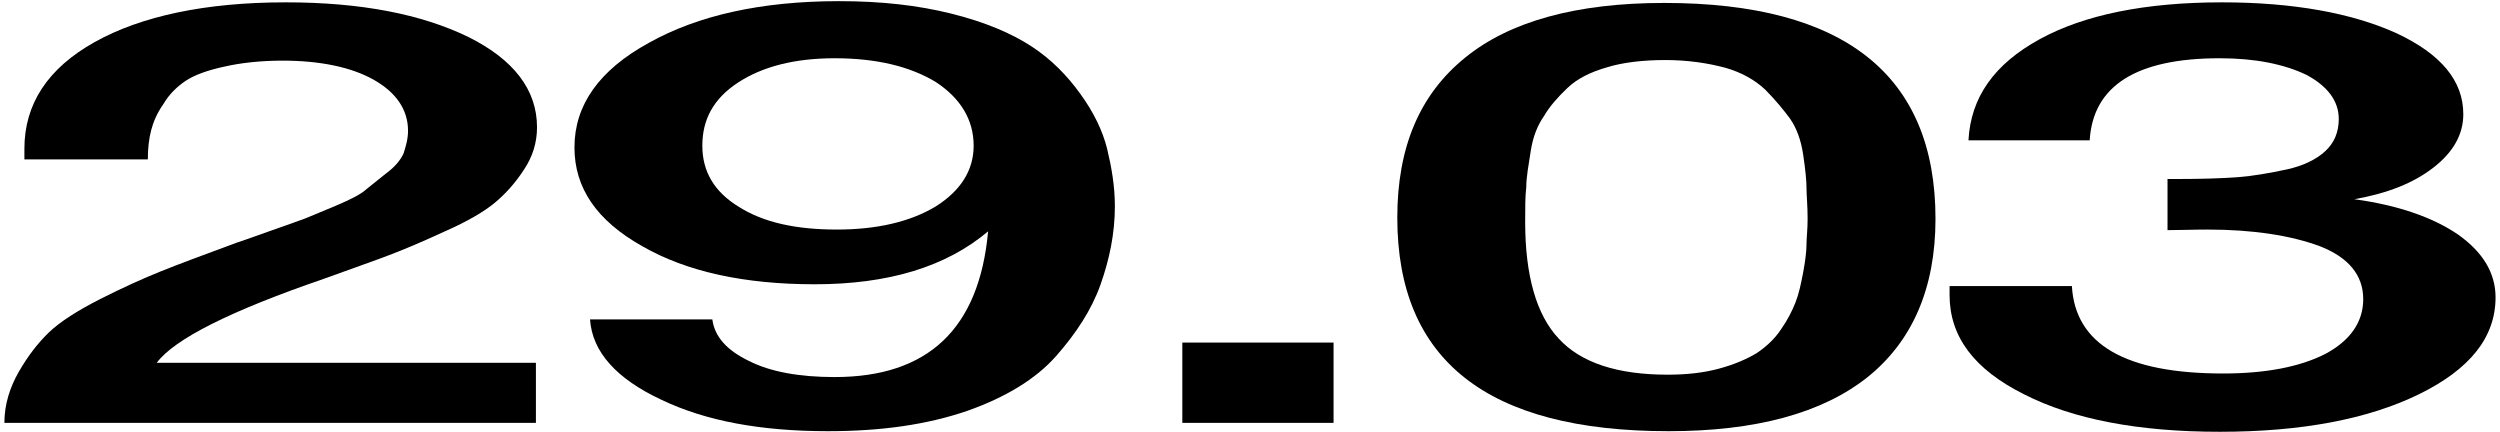
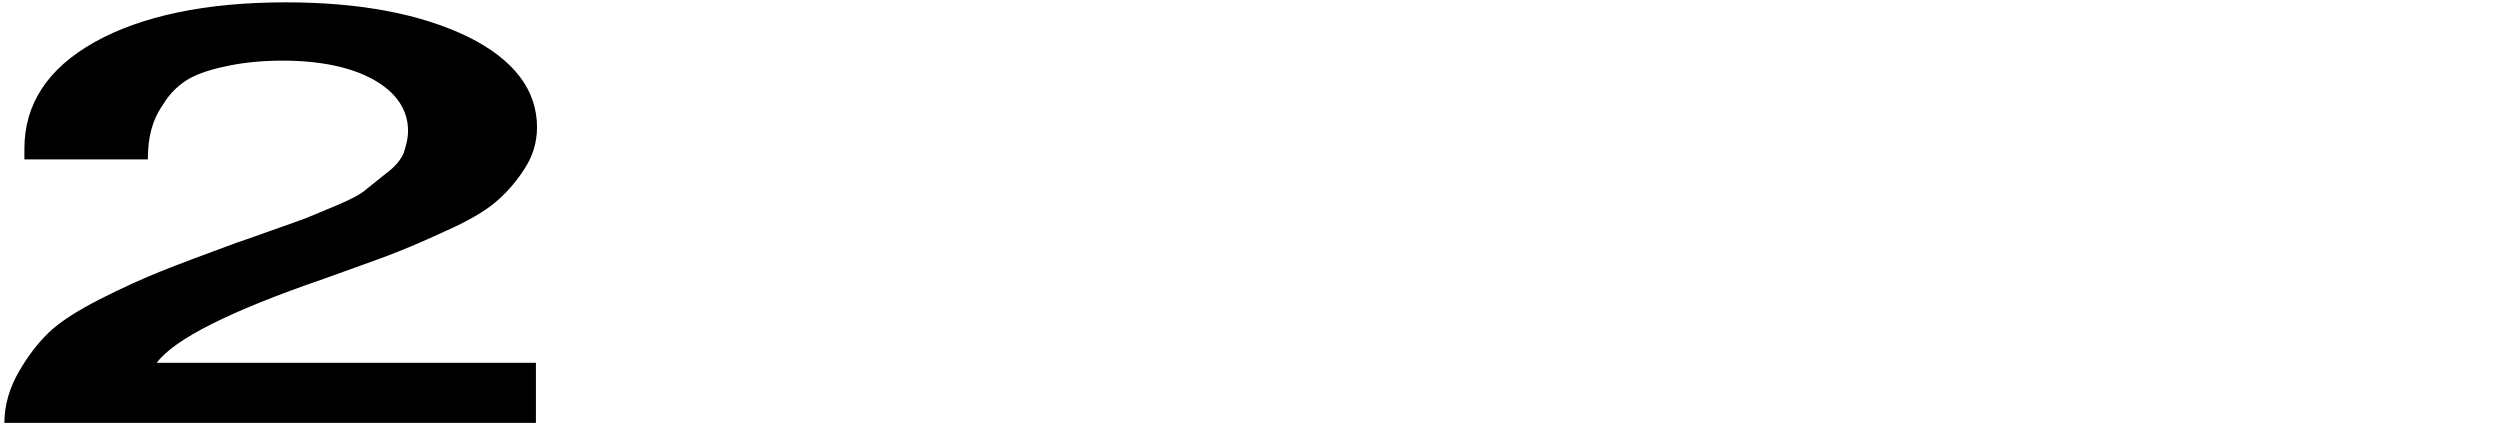
<svg xmlns="http://www.w3.org/2000/svg" width="538" height="93" viewBox="0 0 538 93" fill="none">
-   <path d="M423.616 30.2C424.095 20.984 429.12 13.816 438.931 8.44C448.503 3.192 461.664 0.504 478.176 0.504C493.491 0.504 506.174 2.808 515.745 7.16C525.317 11.64 530.103 17.4 530.103 24.568C530.103 28.92 527.95 32.76 523.642 36.088C519.335 39.416 513.831 41.592 506.652 42.872C515.985 44.152 523.403 46.712 528.907 50.424C534.171 54.136 537.043 58.616 537.043 63.992C537.043 72.568 531.539 79.48 520.531 84.856C509.524 90.232 495.166 92.92 477.697 92.92C460.229 92.92 446.11 90.232 435.581 84.856C424.813 79.48 419.548 72.44 419.548 63.48V61.56H445.871C446.589 74.104 457.357 80.376 478.415 80.376C487.508 80.376 494.927 78.968 500.43 76.152C505.695 73.336 508.567 69.368 508.567 64.376C508.567 59.256 505.456 55.416 499.234 52.984C493.012 50.68 484.876 49.4 475.065 49.4C471.954 49.4 469.083 49.528 466.45 49.528V38.52H468.843C473.629 38.52 477.937 38.392 481.526 38.136C484.876 37.88 488.466 37.24 492.055 36.472C495.645 35.704 498.516 34.296 500.43 32.504C502.345 30.712 503.302 28.408 503.302 25.592C503.302 21.752 500.909 18.552 496.362 16.12C491.577 13.816 485.355 12.536 477.697 12.536C459.75 12.536 450.418 18.424 449.7 30.2H423.616Z" fill="black" />
-   <path d="M358.129 0.632C396.896 0.632 416.518 16.12 416.518 47.096C416.518 62.072 411.493 73.464 401.921 81.144C392.11 88.952 377.752 92.792 359.087 92.792C320.081 92.792 300.698 77.56 300.698 46.84C300.698 31.736 305.484 20.344 315.295 12.408C324.867 4.6 339.225 0.632 358.129 0.632ZM358.369 12.92C353.583 12.92 349.276 13.432 345.925 14.456C342.336 15.48 339.464 16.888 337.311 18.936C335.157 20.984 333.482 22.904 332.285 24.952C330.85 27 329.893 29.432 329.414 32.504C328.935 35.576 328.457 38.136 328.457 40.184C328.217 42.232 328.217 44.664 328.217 47.736C328.217 59.256 330.61 67.704 335.396 72.824C340.182 78.072 348.079 80.632 358.847 80.632C362.915 80.632 366.505 80.248 369.855 79.352C373.205 78.456 375.837 77.304 377.991 76.024C379.905 74.744 381.82 73.08 383.256 70.904C384.691 68.856 385.649 66.936 386.366 65.144C387.084 63.352 387.563 61.176 388.042 58.616C388.52 56.056 388.759 54.008 388.759 52.6C388.759 51.192 388.999 49.4 388.999 47.096C388.999 44.28 388.759 41.976 388.759 40.44C388.759 38.904 388.52 36.472 388.042 33.272C387.563 30.072 386.606 27.512 385.17 25.464C383.734 23.544 382.059 21.496 379.905 19.32C377.752 17.272 374.88 15.608 371.291 14.584C367.462 13.56 363.155 12.92 358.369 12.92Z" fill="black" />
-   <path d="M286.982 73.72V91H254.437V73.72H286.982Z" fill="black" />
-   <path d="M126.973 68.728H153.295C153.774 72.44 156.406 75.384 161.192 77.688C165.739 79.992 171.961 81.144 179.618 81.144C199.719 81.144 210.727 70.776 212.641 49.784C203.548 57.464 191.104 61.176 175.311 61.176C160.235 61.176 147.792 58.488 138.22 52.984C128.409 47.48 123.623 40.44 123.623 31.736C123.623 22.648 128.887 15.096 139.656 9.208C150.185 3.32 163.824 0.248 180.575 0.248C189.669 0.248 197.565 1.144 204.744 2.936C211.923 4.728 217.666 7.16 221.974 9.976C226.281 12.792 229.631 16.248 232.503 20.216C235.374 24.184 237.289 28.152 238.246 31.992C239.203 35.96 239.921 40.056 239.921 44.408C239.921 50.296 238.724 55.928 236.81 61.304C234.896 66.68 231.545 71.8 227.238 76.664C222.931 81.528 216.47 85.496 208.094 88.44C199.48 91.384 189.669 92.792 178.182 92.792C163.824 92.792 151.86 90.616 142.288 86.008C132.716 81.528 127.451 75.768 126.973 68.728ZM179.618 12.536C171.003 12.536 164.064 14.328 158.799 17.784C153.535 21.24 151.142 25.72 151.142 31.352C151.142 36.984 153.774 41.336 159.039 44.536C164.303 47.864 171.243 49.4 180.097 49.4C188.711 49.4 195.89 47.736 201.394 44.408C206.659 41.08 209.53 36.728 209.53 31.352C209.53 25.72 206.659 21.112 201.394 17.656C195.89 14.328 188.711 12.536 179.618 12.536Z" fill="black" />
  <path d="M115.328 78.072V91H0.944C0.944 87.032 2.14 83.32 4.055 79.992C5.969 76.664 8.123 73.848 10.516 71.544C12.909 69.24 16.738 66.808 21.523 64.376C26.309 61.944 30.856 59.896 34.685 58.36C38.514 56.824 44.017 54.776 50.957 52.216C51.436 52.088 53.589 51.32 57.897 49.784C62.204 48.248 64.836 47.352 65.793 46.968C66.751 46.584 68.904 45.688 72.254 44.28C75.605 42.872 77.758 41.72 78.715 40.824C79.672 40.056 81.108 38.904 83.023 37.368C84.937 35.96 86.133 34.552 86.851 33.016C87.33 31.48 87.809 29.944 87.809 28.152C87.809 23.544 85.176 19.832 80.39 17.144C75.605 14.456 68.904 13.048 60.768 13.048C55.982 13.048 51.675 13.56 48.325 14.328C44.735 15.096 41.864 16.12 39.949 17.4C38.035 18.68 36.36 20.344 35.163 22.392C33.728 24.44 33.01 26.232 32.531 28.024C32.053 29.816 31.813 31.992 31.813 34.296H5.251V31.992C5.251 22.392 10.277 14.712 20.327 9.08C30.378 3.448 44.257 0.504 61.486 0.504C77.758 0.504 90.68 3.064 100.731 7.928C110.542 12.792 115.567 19.32 115.567 27.384C115.567 30.712 114.61 33.784 112.695 36.6C110.781 39.544 108.627 41.848 106.474 43.64C104.32 45.432 100.731 47.608 95.466 49.912C90.202 52.344 86.133 54.008 83.741 54.904C81.108 55.928 76.322 57.592 69.622 60.024C49.521 66.936 37.556 72.952 33.728 78.072H115.328Z" fill="black" />
</svg>